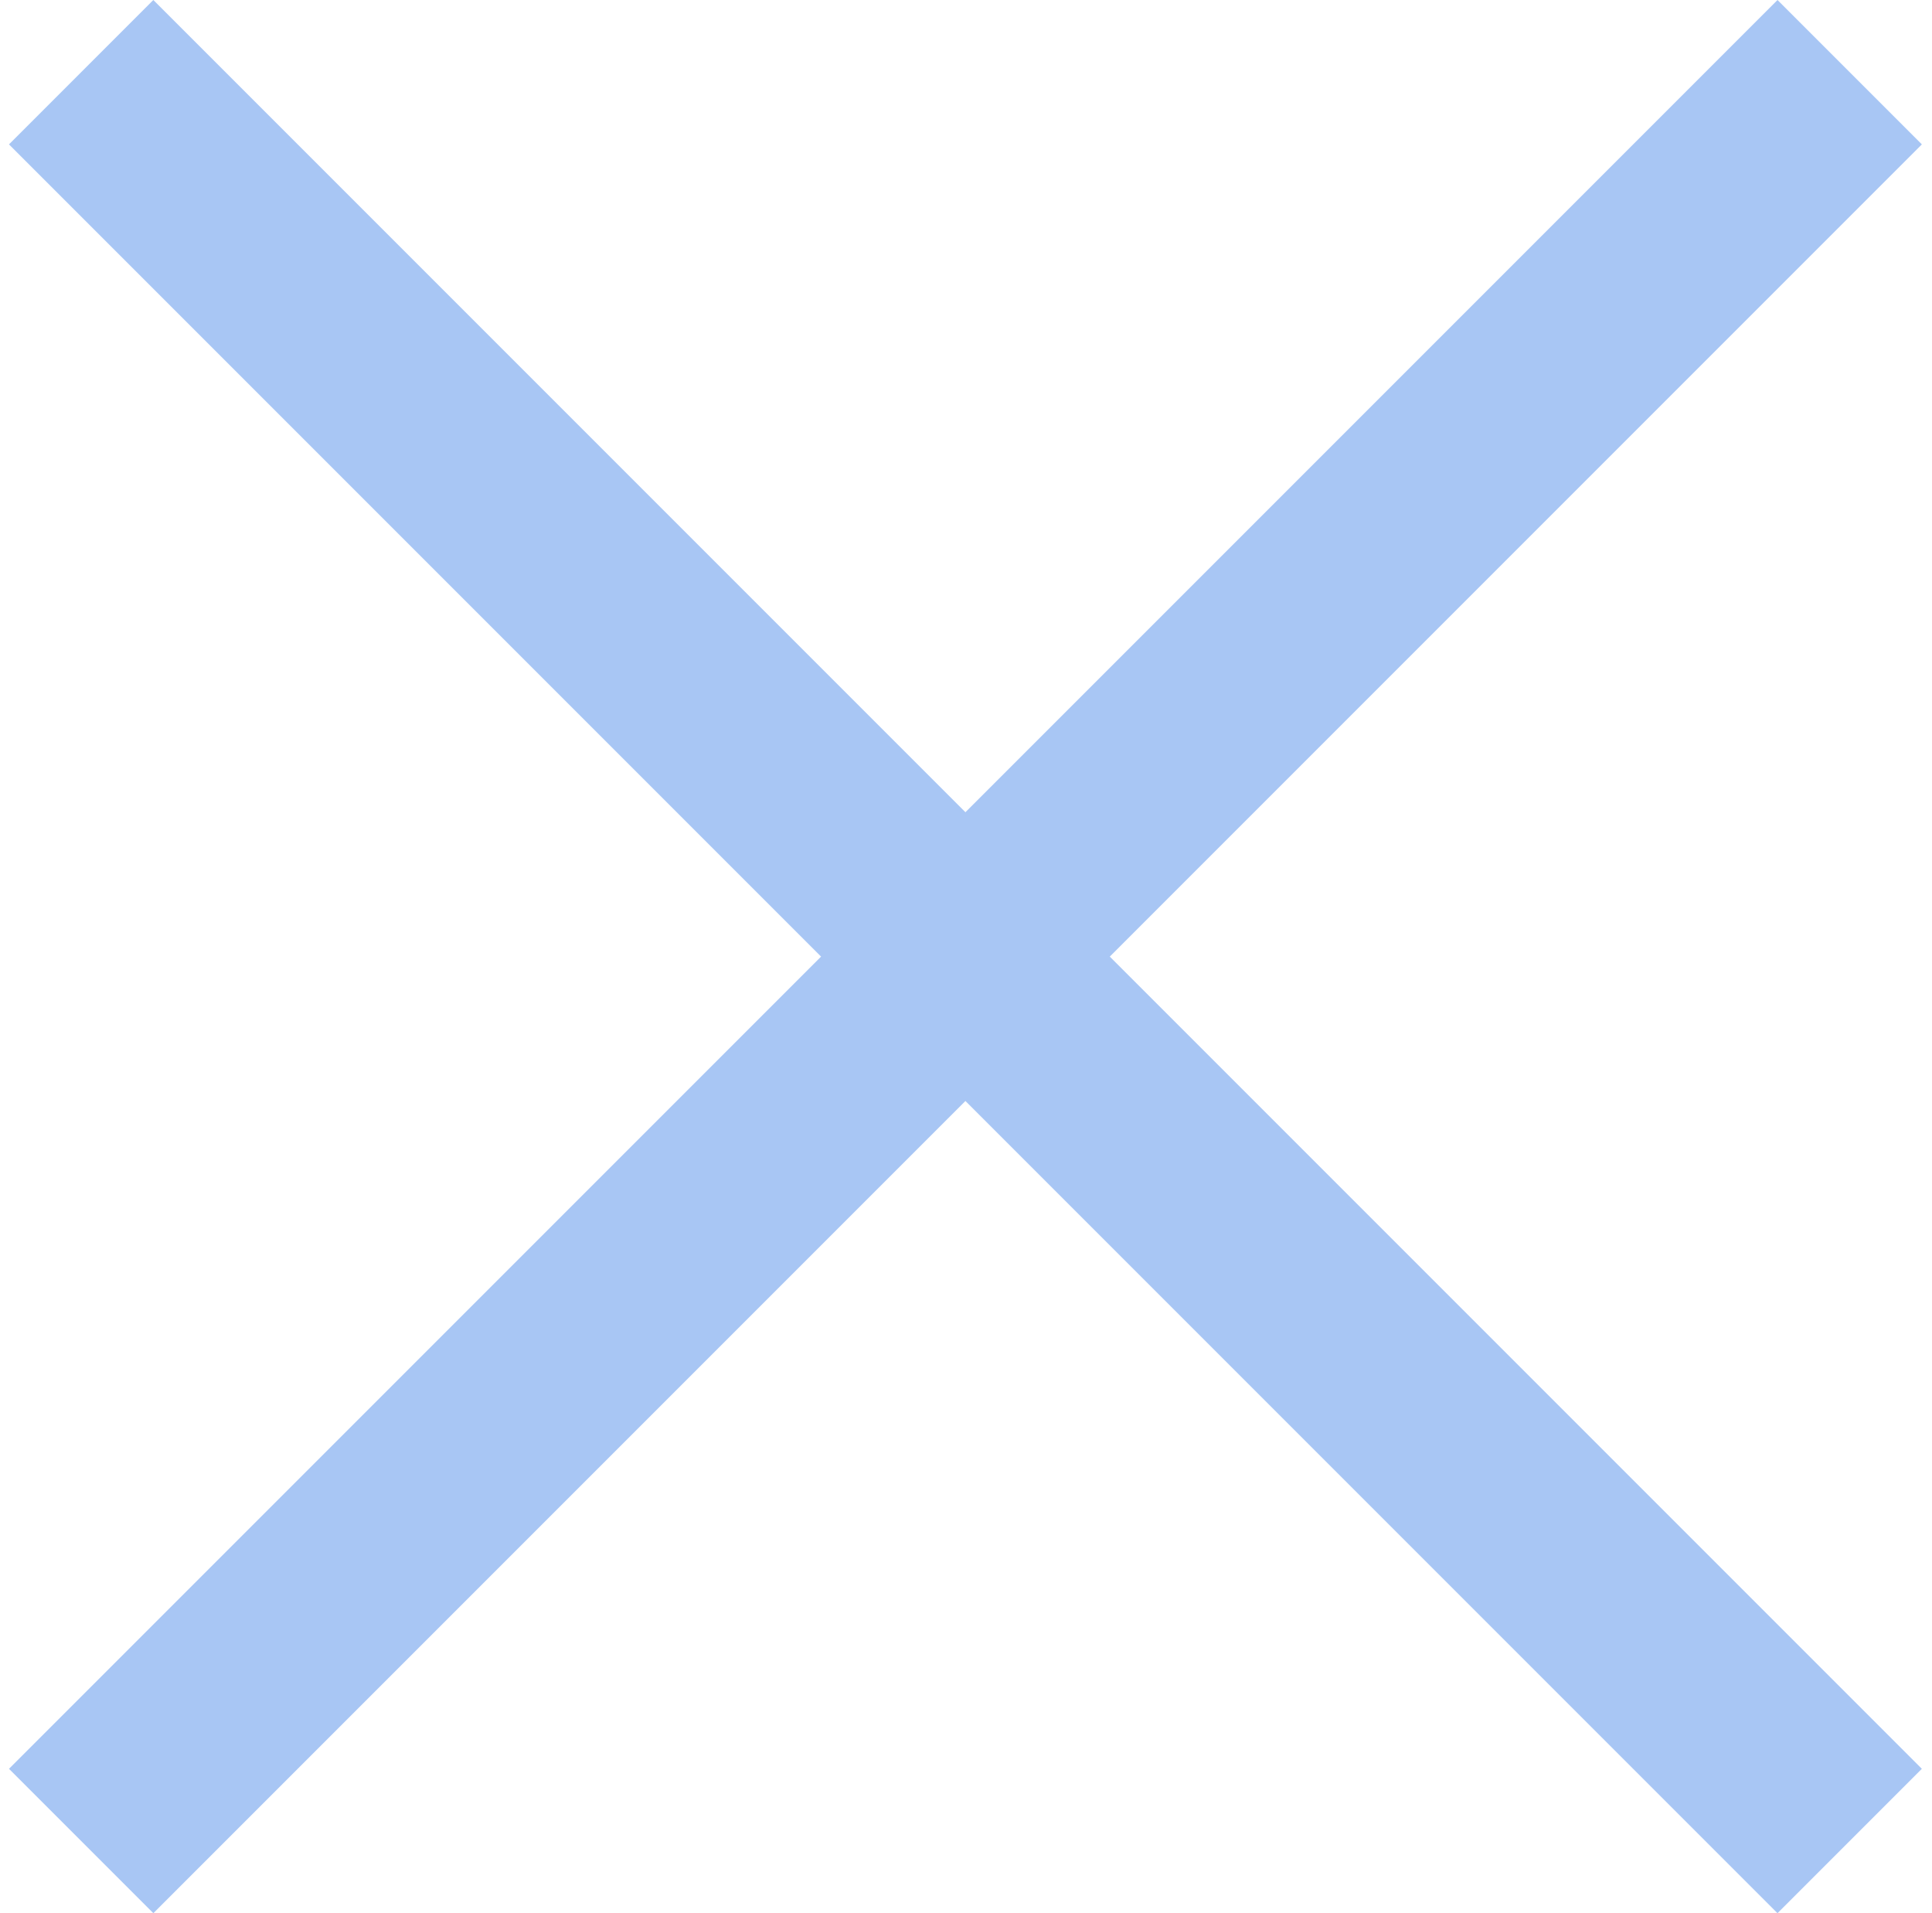
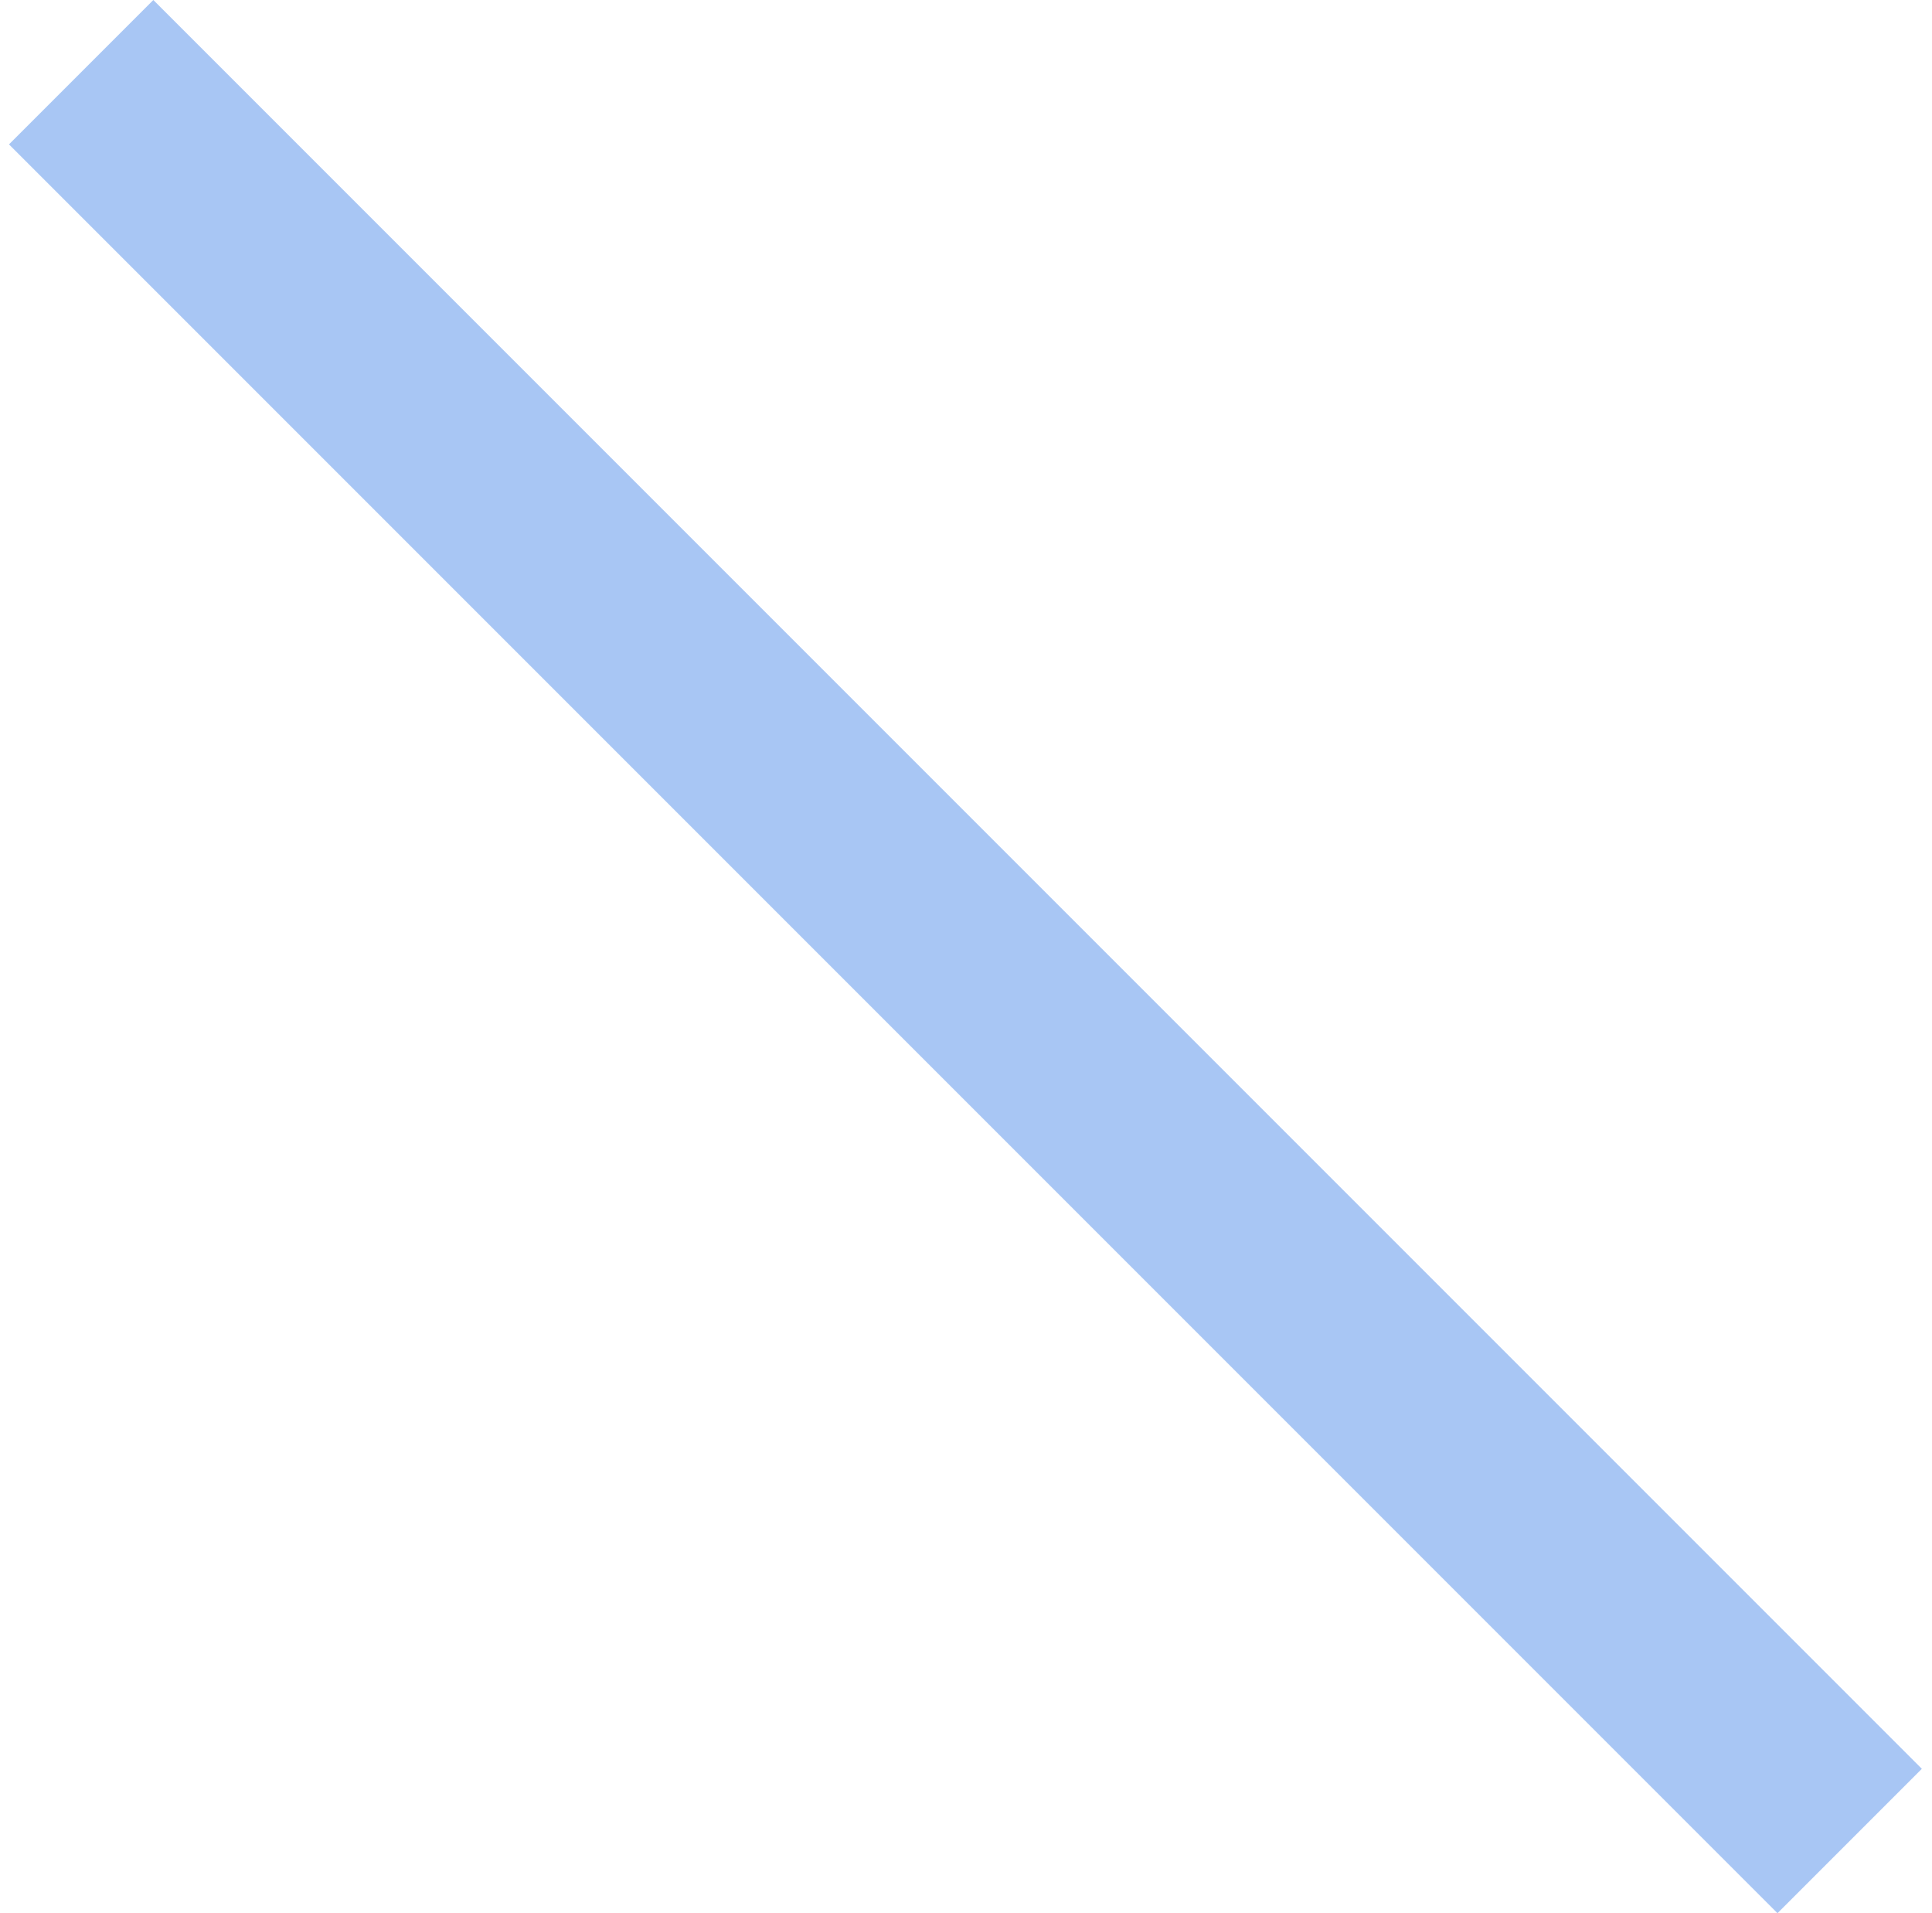
<svg xmlns="http://www.w3.org/2000/svg" width="101" height="100" viewBox="0 0 101 100" fill="none">
  <path d="M0.469 7.547L8.016 1.83919e-05L100.469 92.453L92.922 100L0.469 7.547Z" fill="#A8C6F4" />
-   <path d="M8.017 100L0.47 92.453L92.923 0L100.47 7.547L8.017 100Z" fill="#A8C6F4" />
</svg>